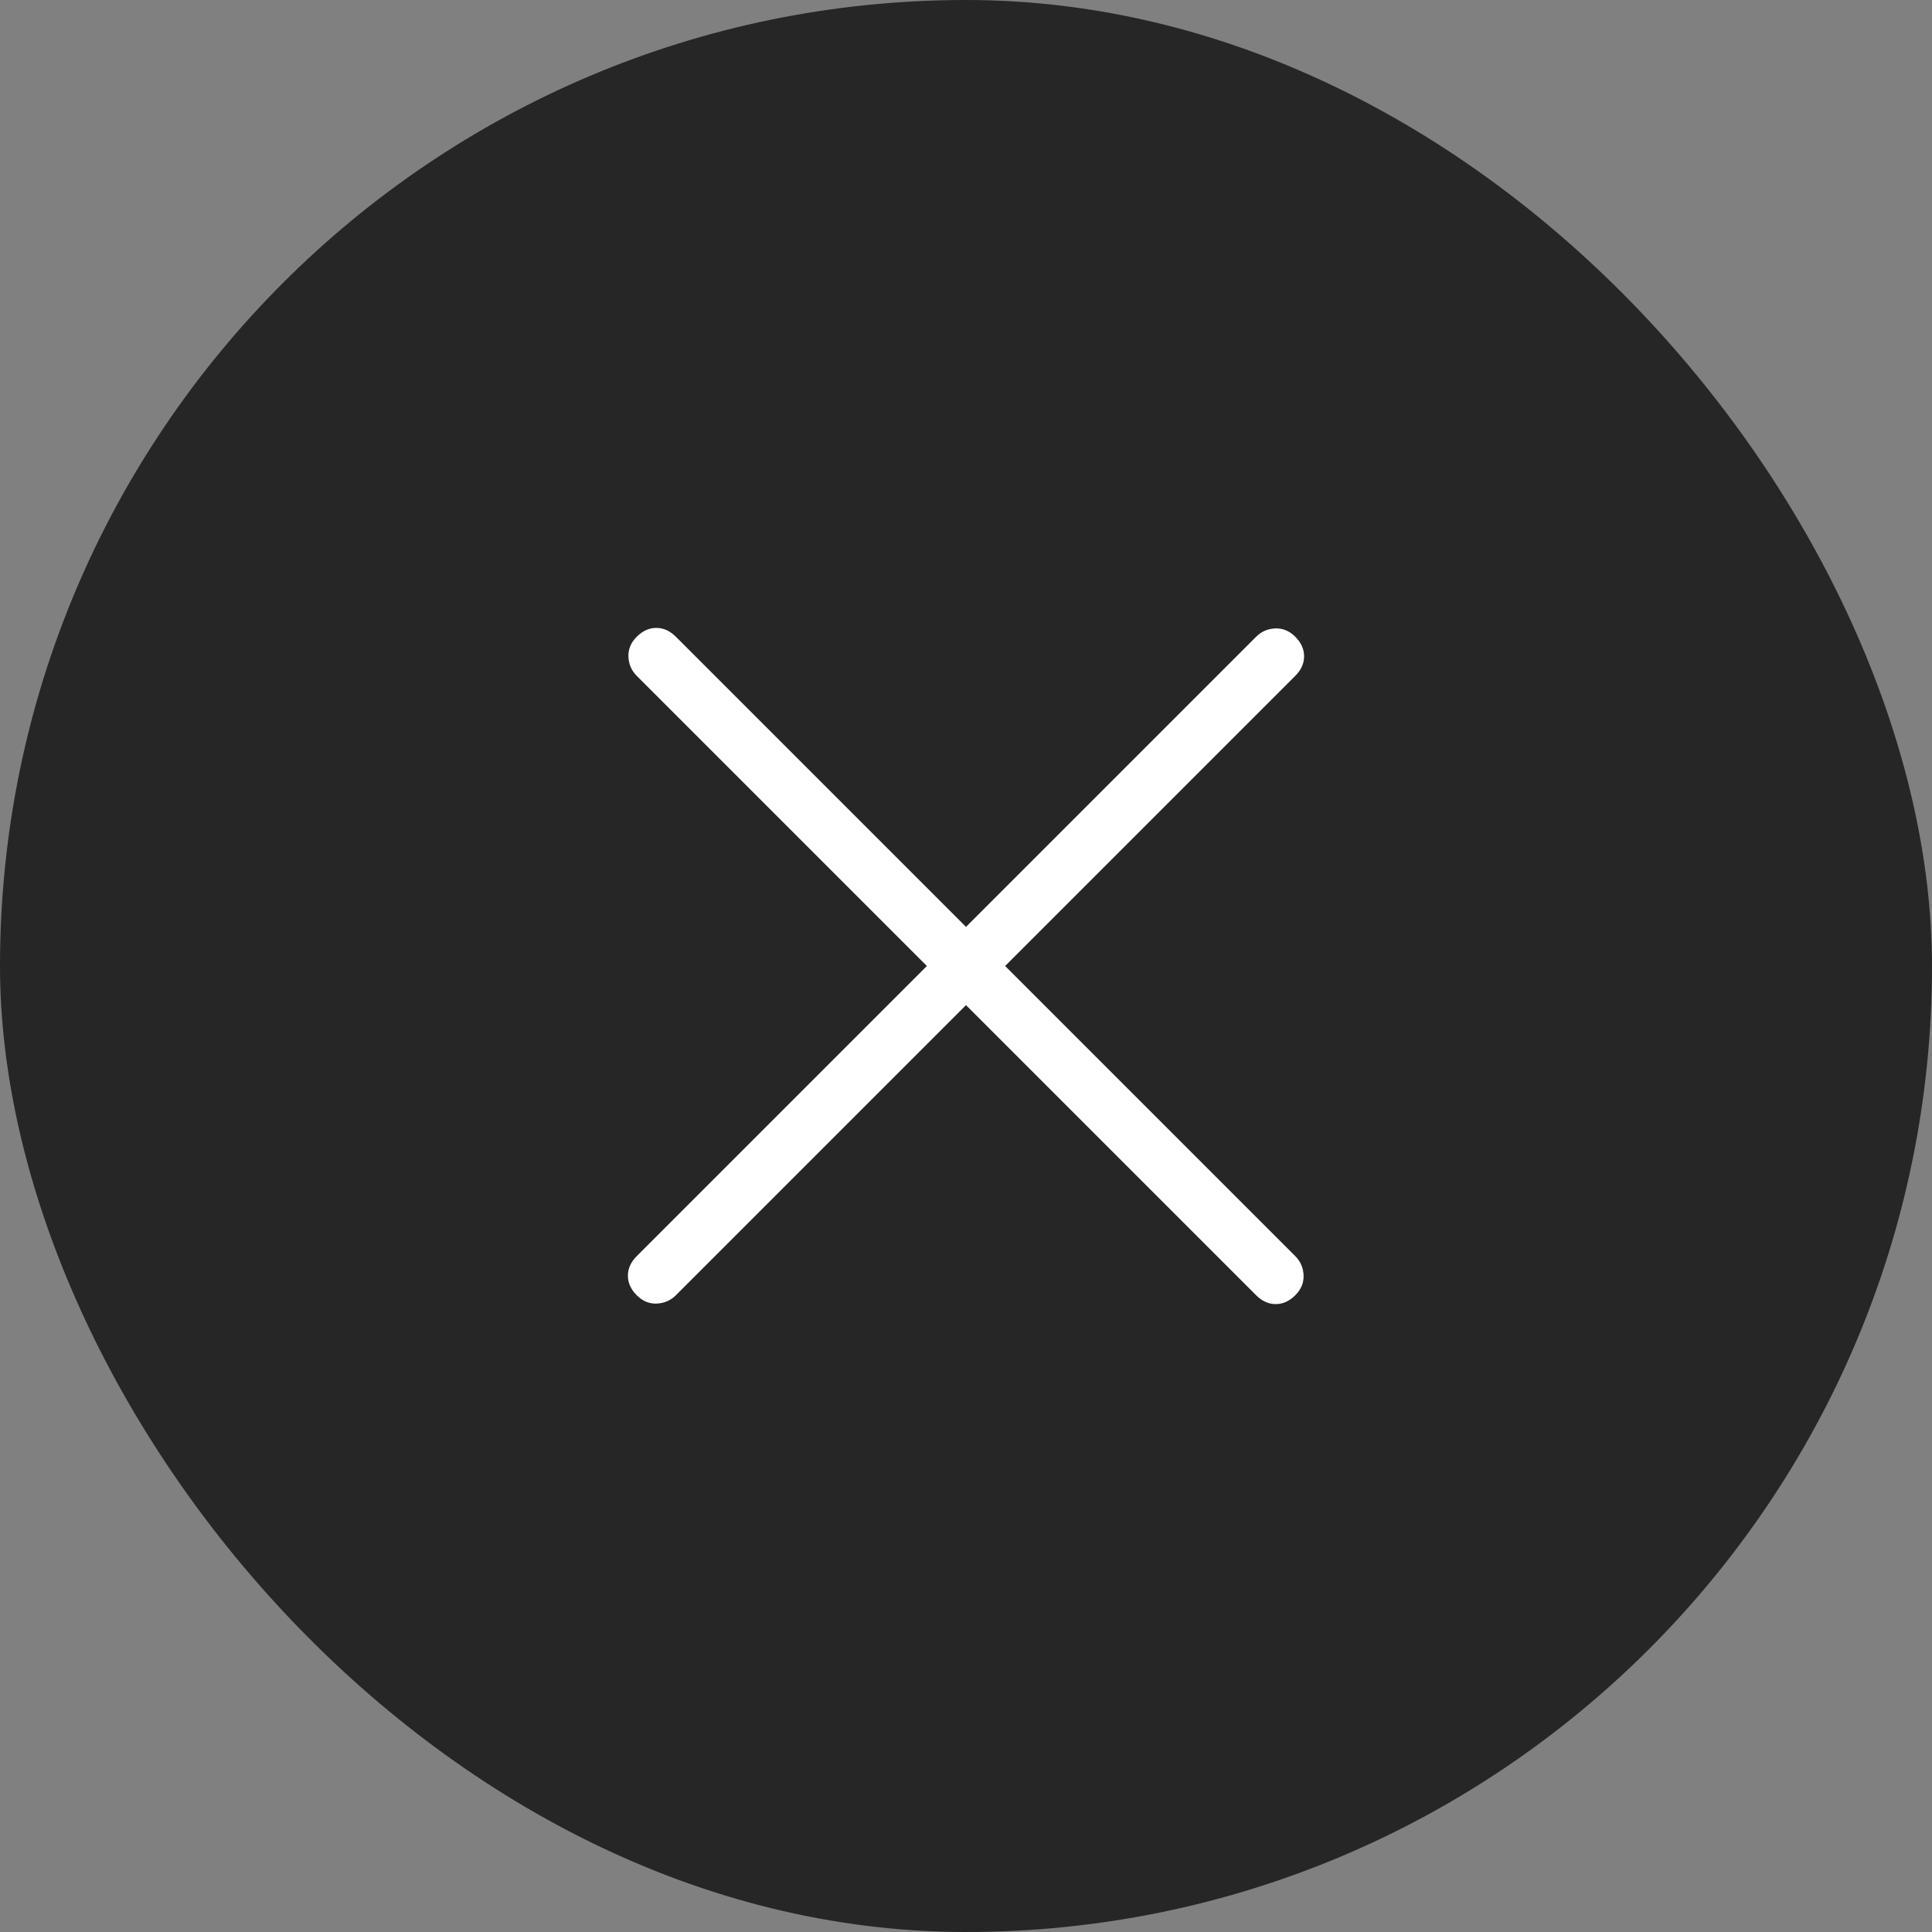
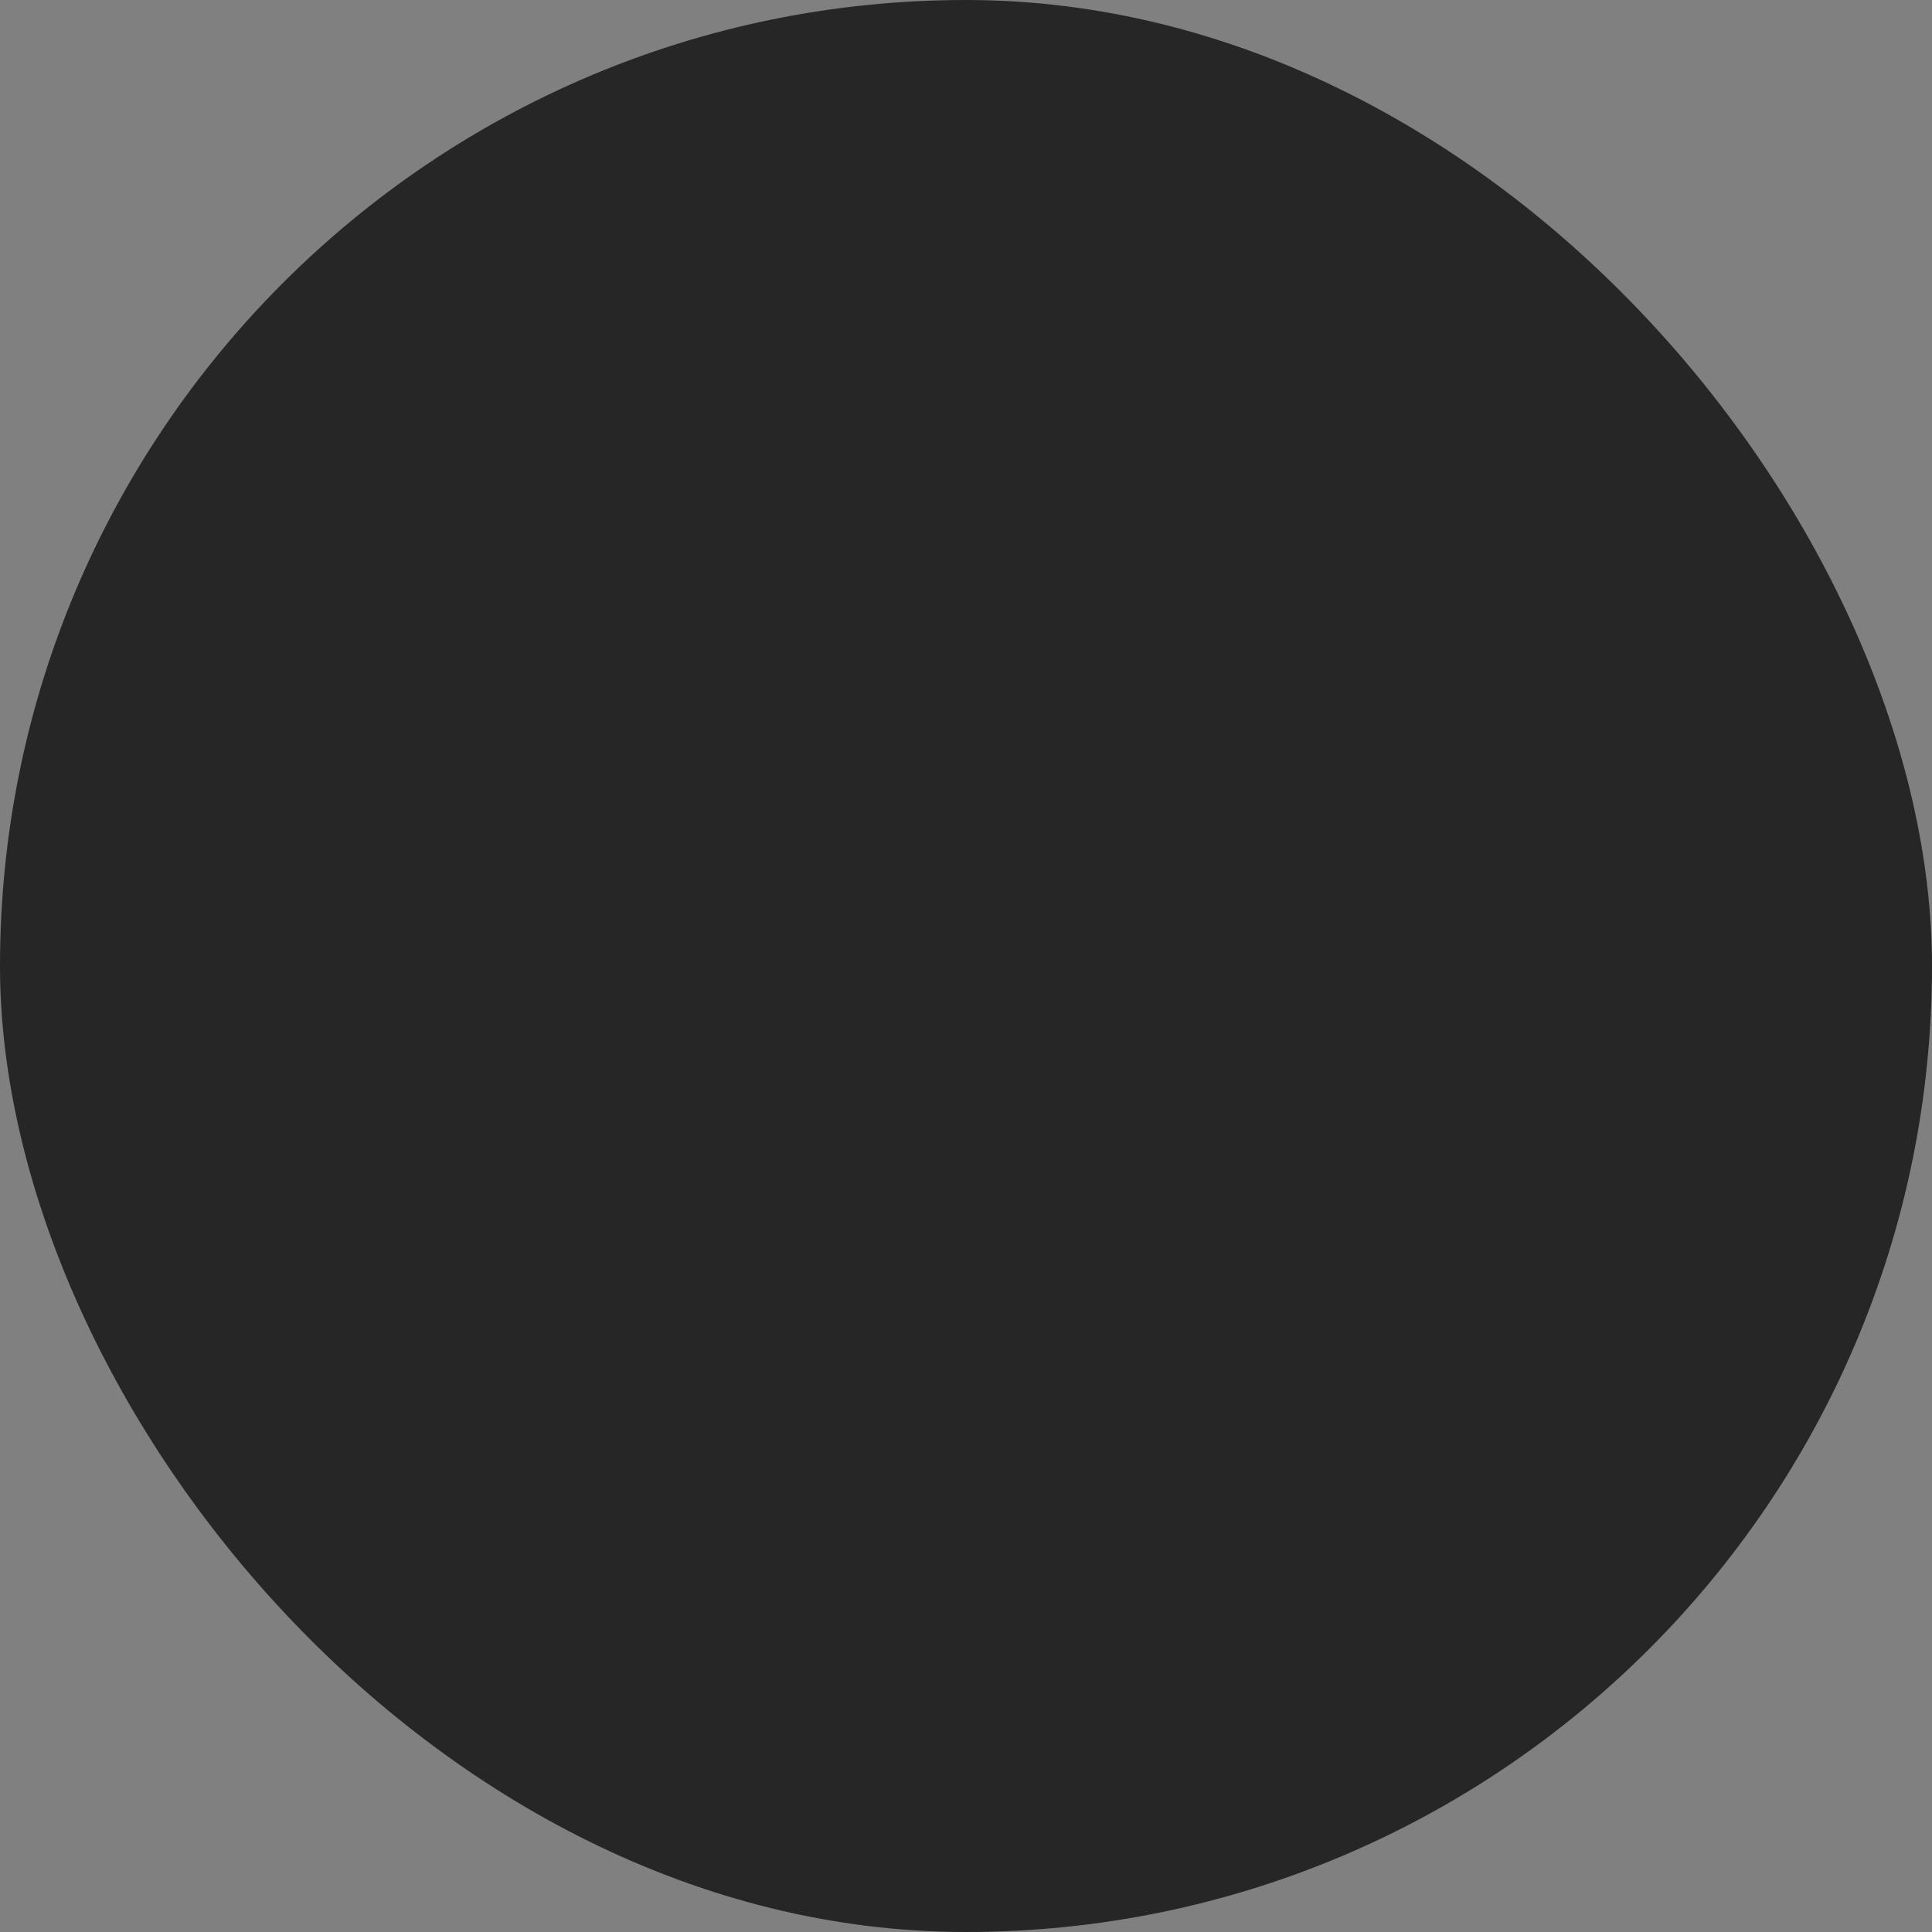
<svg xmlns="http://www.w3.org/2000/svg" width="40" height="40" viewBox="0 0 40 40" fill="none">
  <rect x="0" y="0" width="40" height="40" fill="#808080" stroke="none" />
  <rect width="40" height="40" rx="20" fill="#262626" />
-   <path d="M20 20.81L13.993 26.817C13.886 26.924 13.755 26.982 13.599 26.989C13.443 26.996 13.305 26.939 13.183 26.817C13.061 26.695 13 26.56 13 26.412C13 26.264 13.061 26.129 13.183 26.007L19.19 20L13.183 13.993C13.076 13.886 13.018 13.755 13.011 13.599C13.004 13.443 13.061 13.305 13.183 13.183C13.305 13.061 13.44 13 13.588 13C13.736 13 13.871 13.061 13.993 13.183L20 19.19L26.007 13.183C26.114 13.076 26.245 13.018 26.401 13.011C26.557 13.004 26.695 13.061 26.817 13.183C26.939 13.305 27 13.44 27 13.588C27 13.736 26.939 13.871 26.817 13.993L20.81 20L26.817 26.007C26.924 26.114 26.982 26.245 26.989 26.401C26.996 26.557 26.939 26.695 26.817 26.817C26.695 26.939 26.56 27 26.412 27C26.264 27 26.129 26.939 26.007 26.817L20 20.81Z" fill="white" />
</svg>